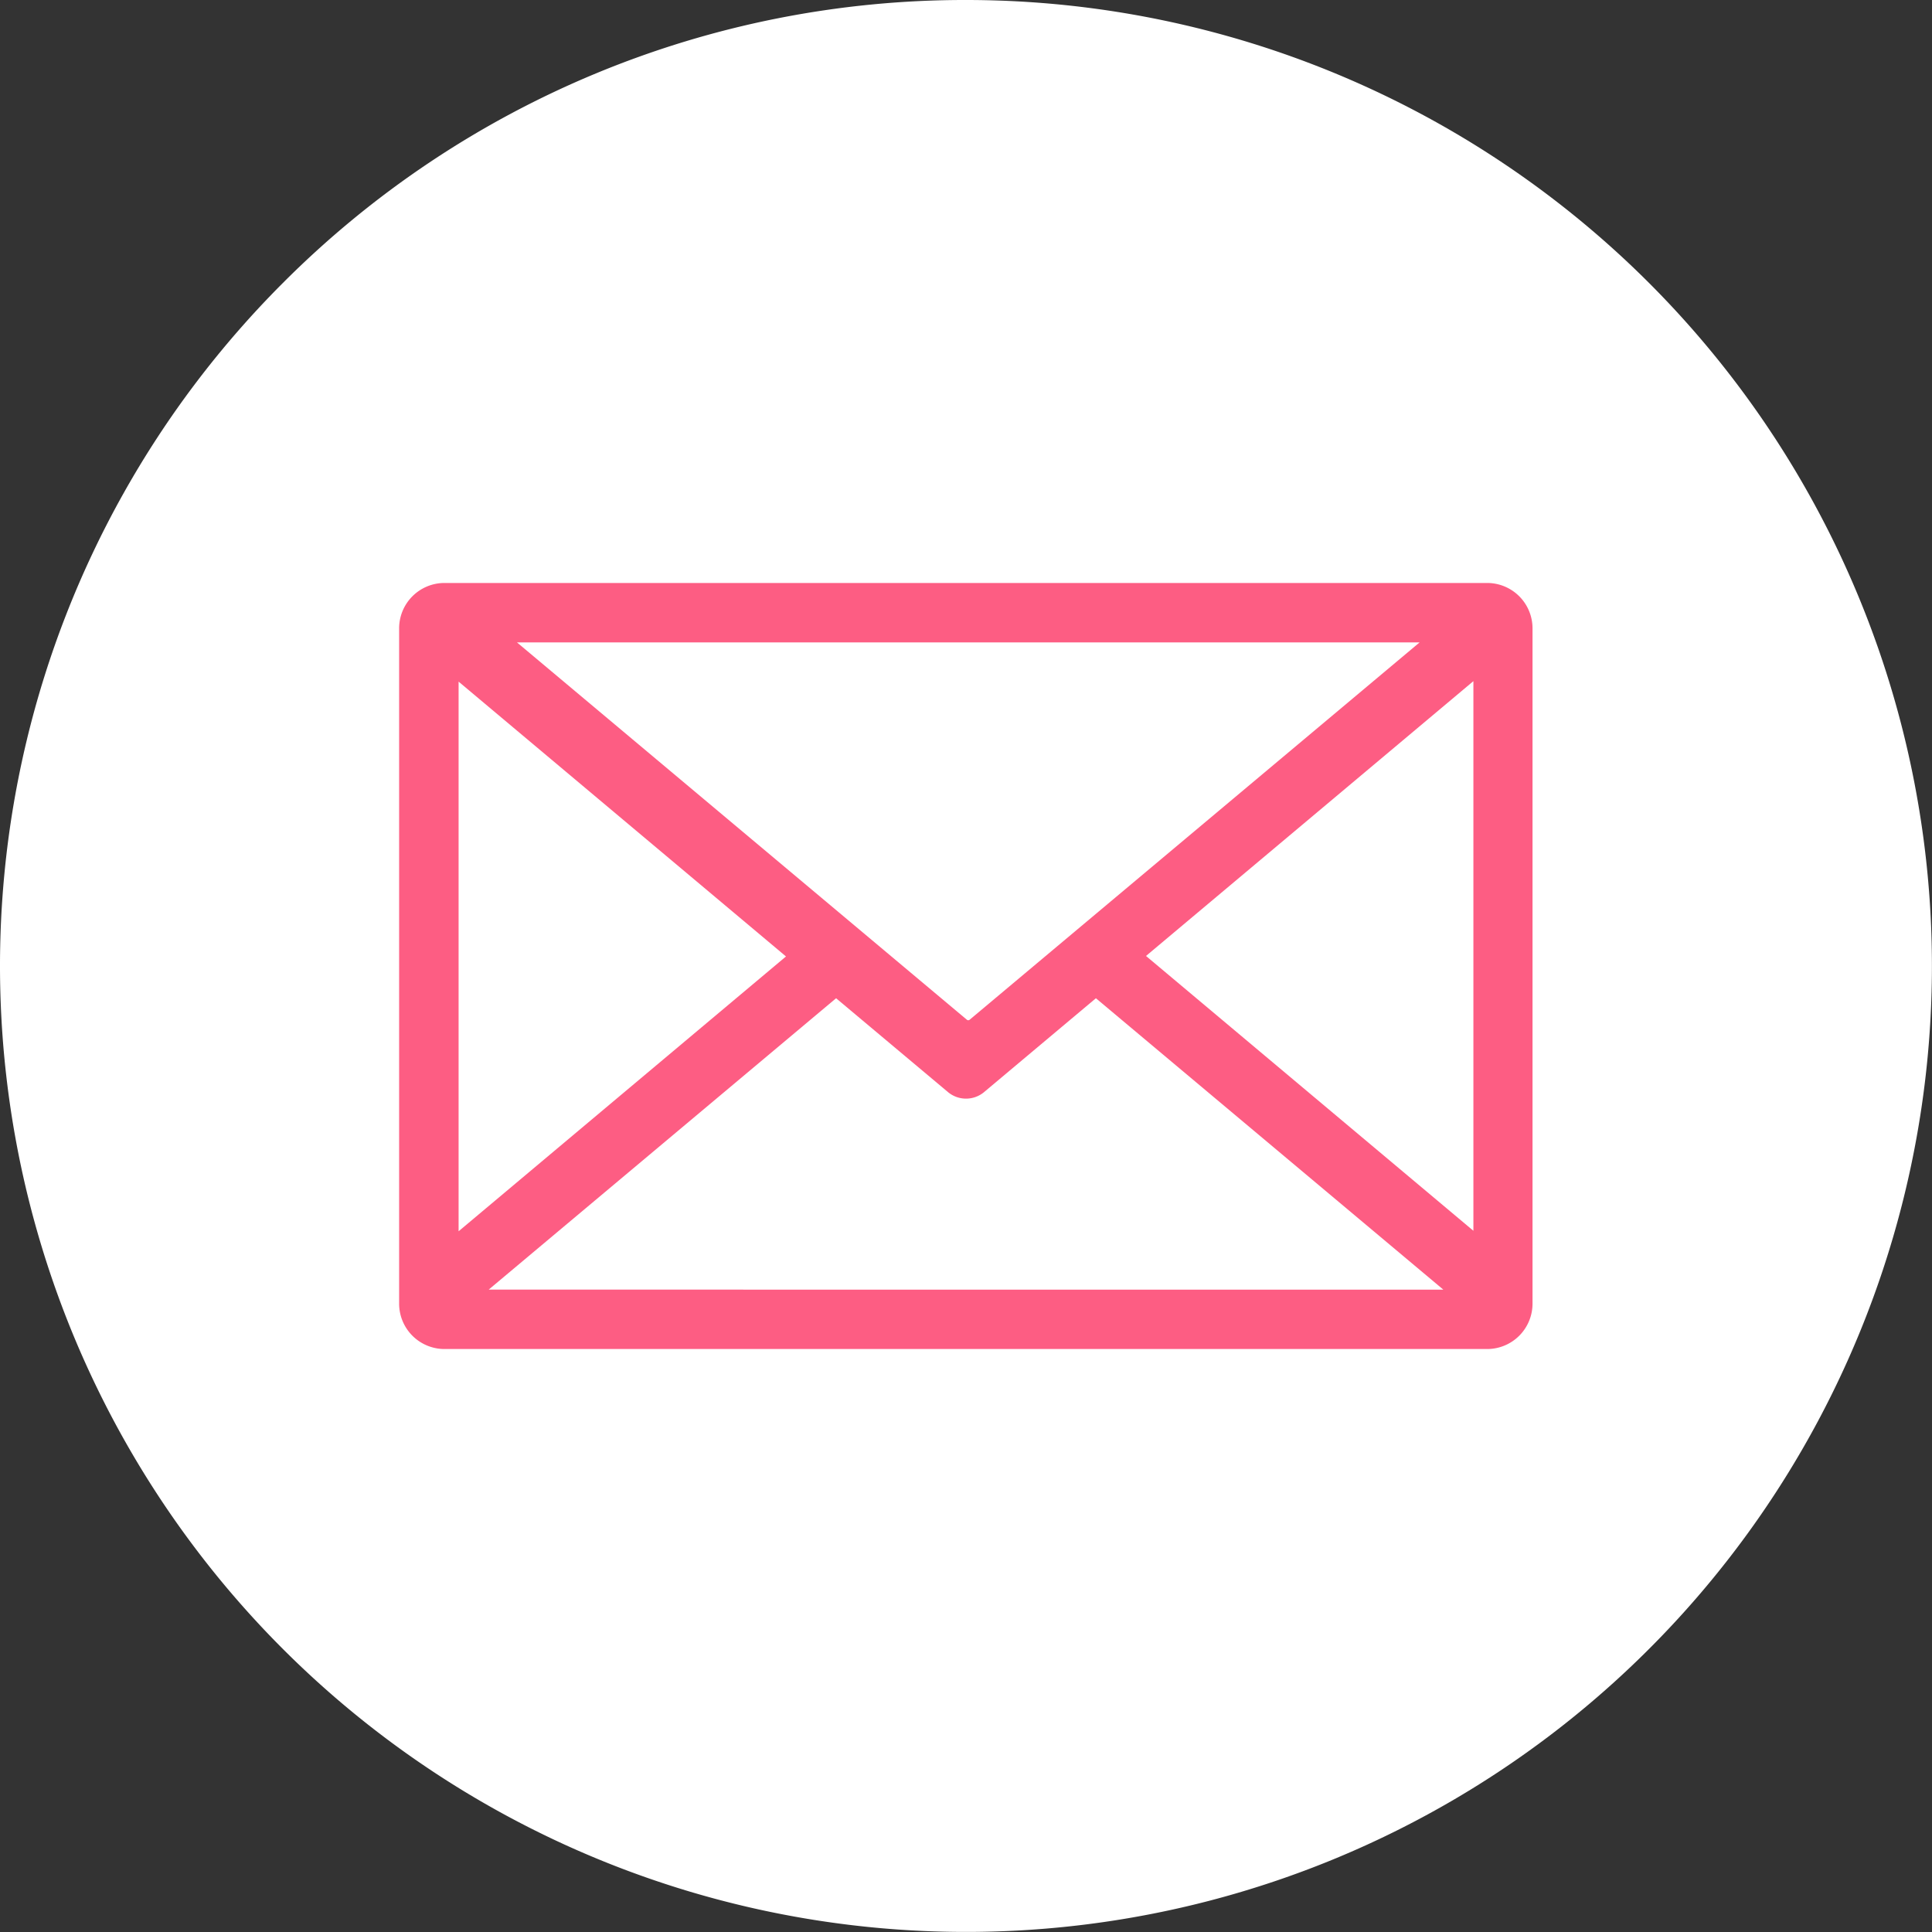
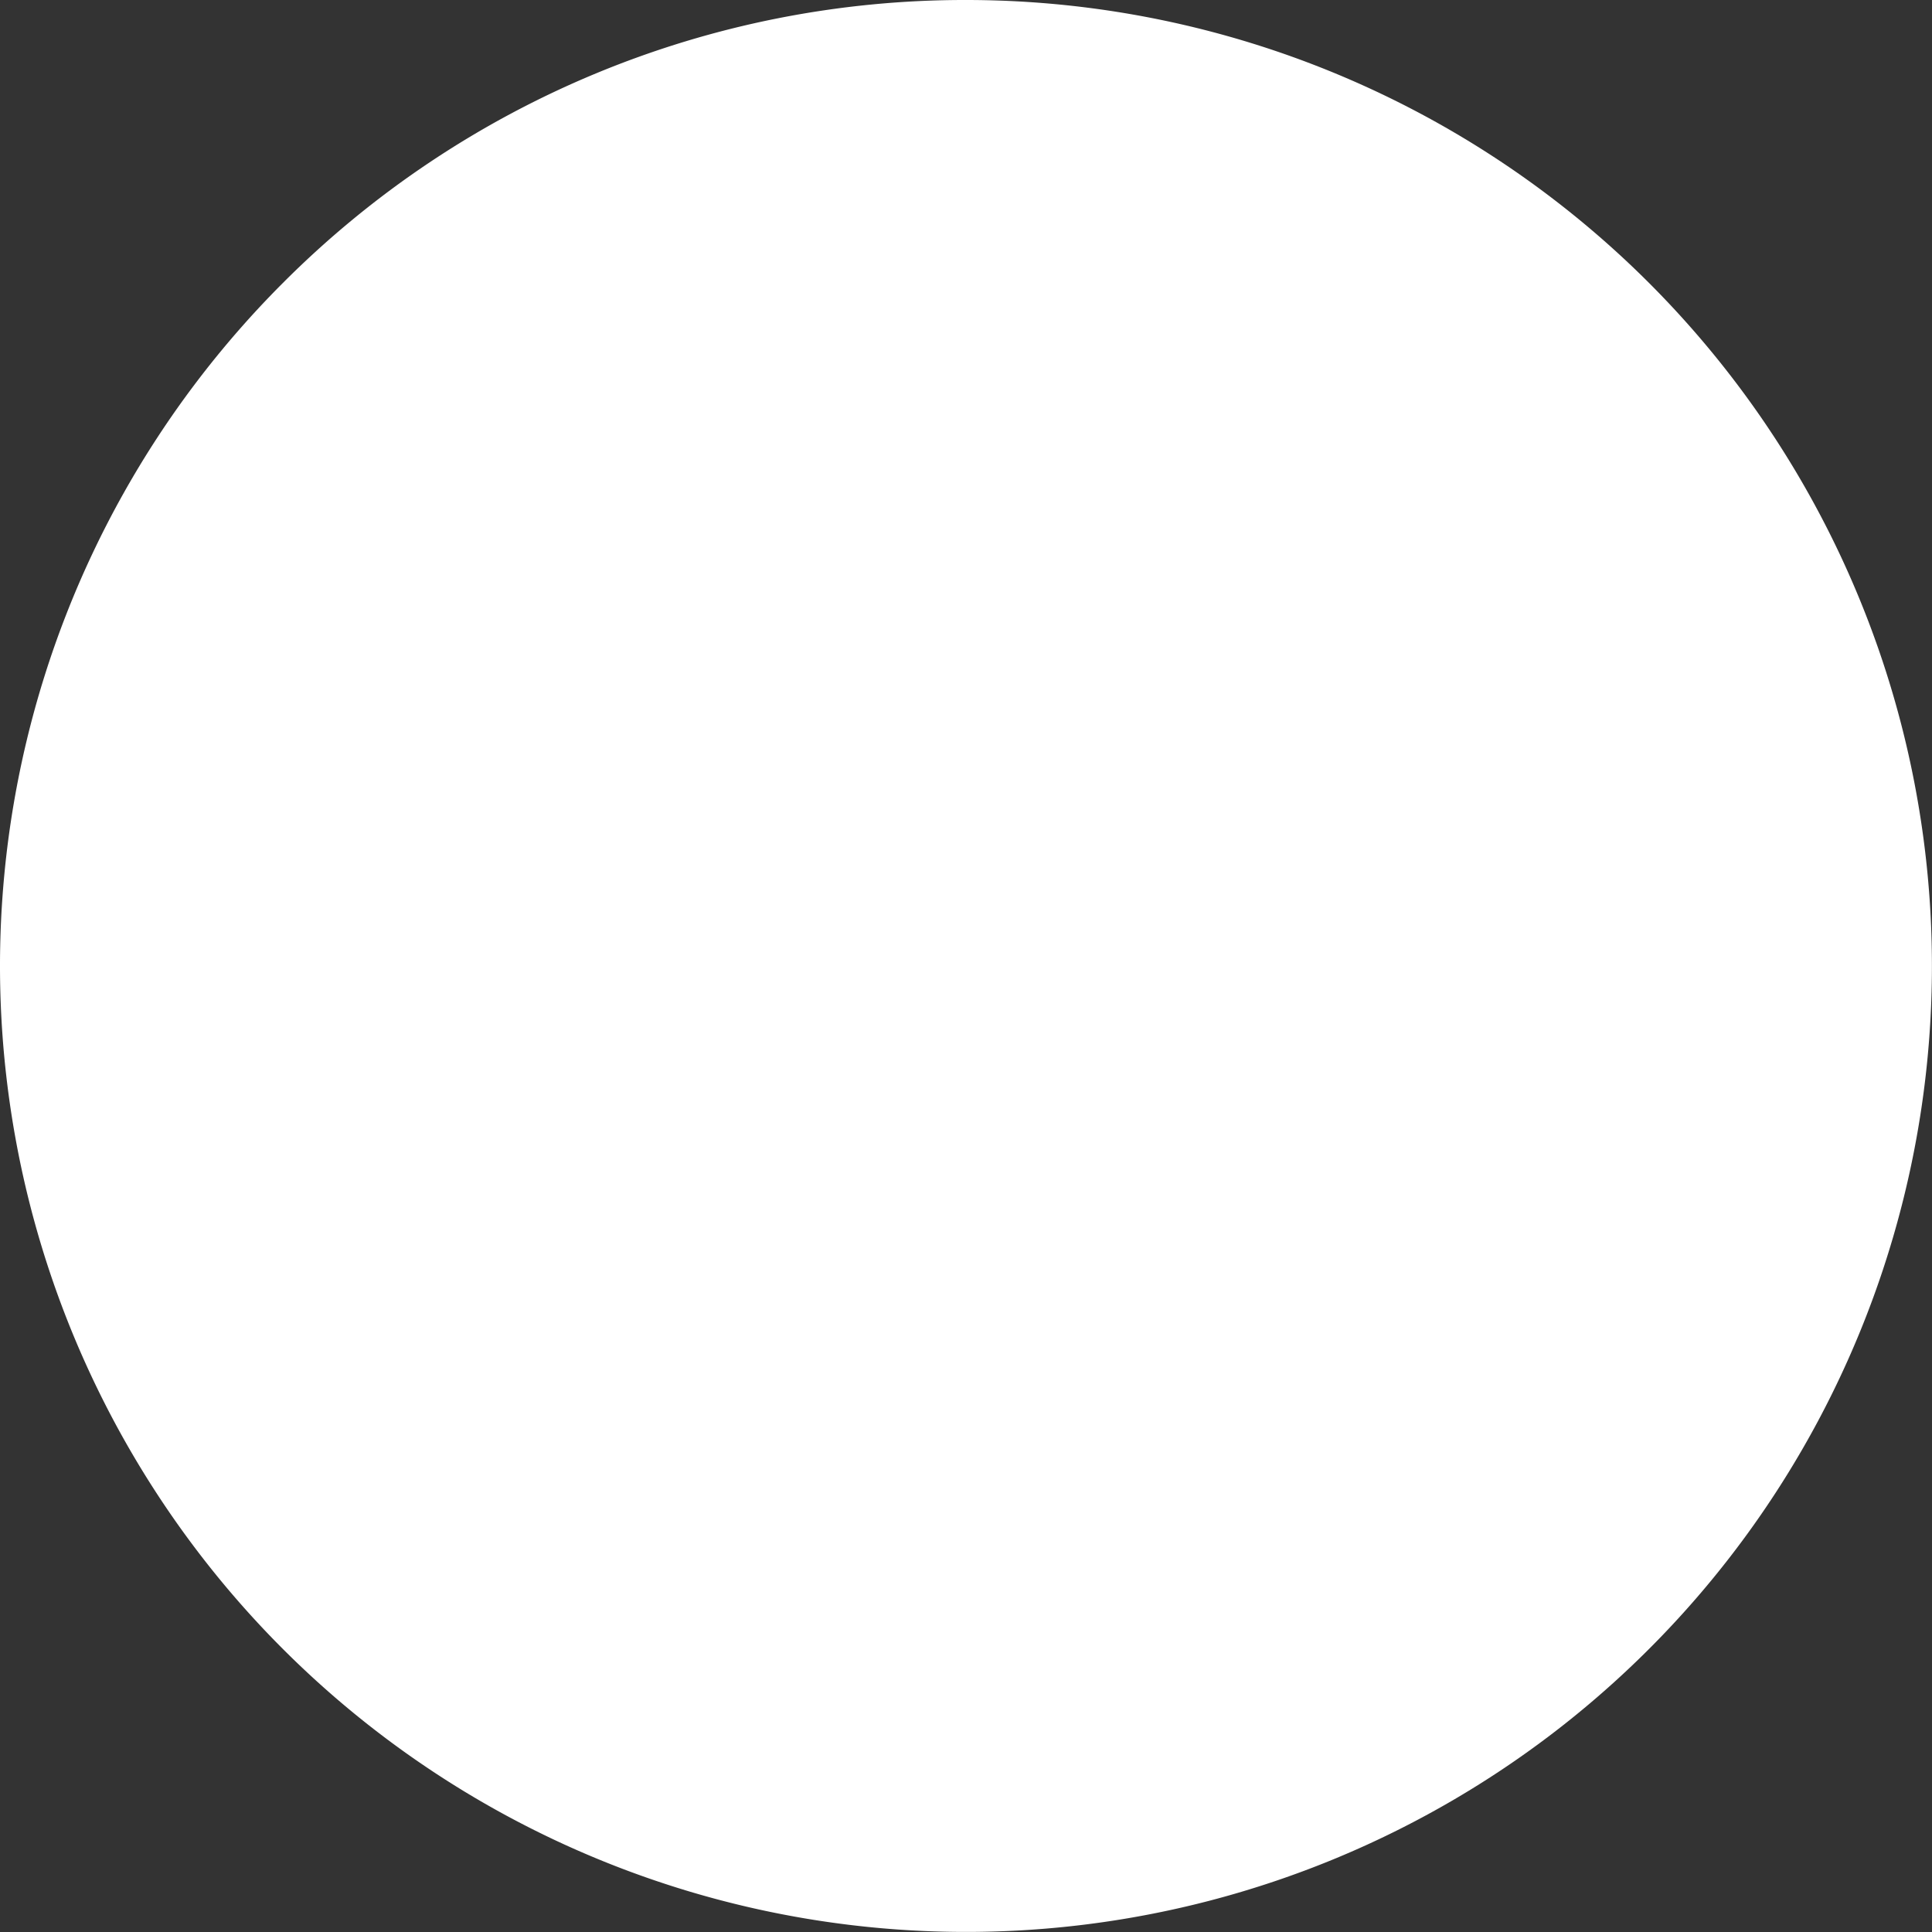
<svg xmlns="http://www.w3.org/2000/svg" id="Gruppe_86" data-name="Gruppe 86" width="27.417" height="27.417" viewBox="0 0 27.417 27.417">
  <rect x="0" y="0" width="27.417" height="27.417" fill="#333333" stroke="none" />
  <defs>
    <clipPath id="clip-path">
      <rect id="Rechteck_80" data-name="Rechteck 80" width="27.417" height="27.417" fill="none" />
    </clipPath>
  </defs>
  <g id="Gruppe_85" data-name="Gruppe 85" clip-path="url(#clip-path)">
    <path id="Pfad_275" data-name="Pfad 275" d="M13.708,0A13.708,13.708,0,1,1,4.015,4.015,13.666,13.666,0,0,1,13.708,0" fill="#fff" />
-     <path id="Pfad_276" data-name="Pfad 276" d="M72.629,106.247l4.646,3.9-4.646,3.9Zm13.638-.557-6.387,5.356a.03.03,0,0,1-.037,0l-6.386-5.356Zm.763,8.35-4.646-3.9,4.646-3.9Zm-5.357-3.3,4.93,4.135H73.056l4.93-4.135,1.594,1.337a.4.4,0,0,0,.5,0Zm-9.246-5.893h14.8a.644.644,0,0,1,.642.642v9.587a.644.644,0,0,1-.642.642h-14.8a.644.644,0,0,1-.642-.642v-9.587a.644.644,0,0,1,.642-.642" transform="translate(-66.121 -96.574)" fill="#fd5d83" fill-rule="evenodd" />
  </g>
</svg>